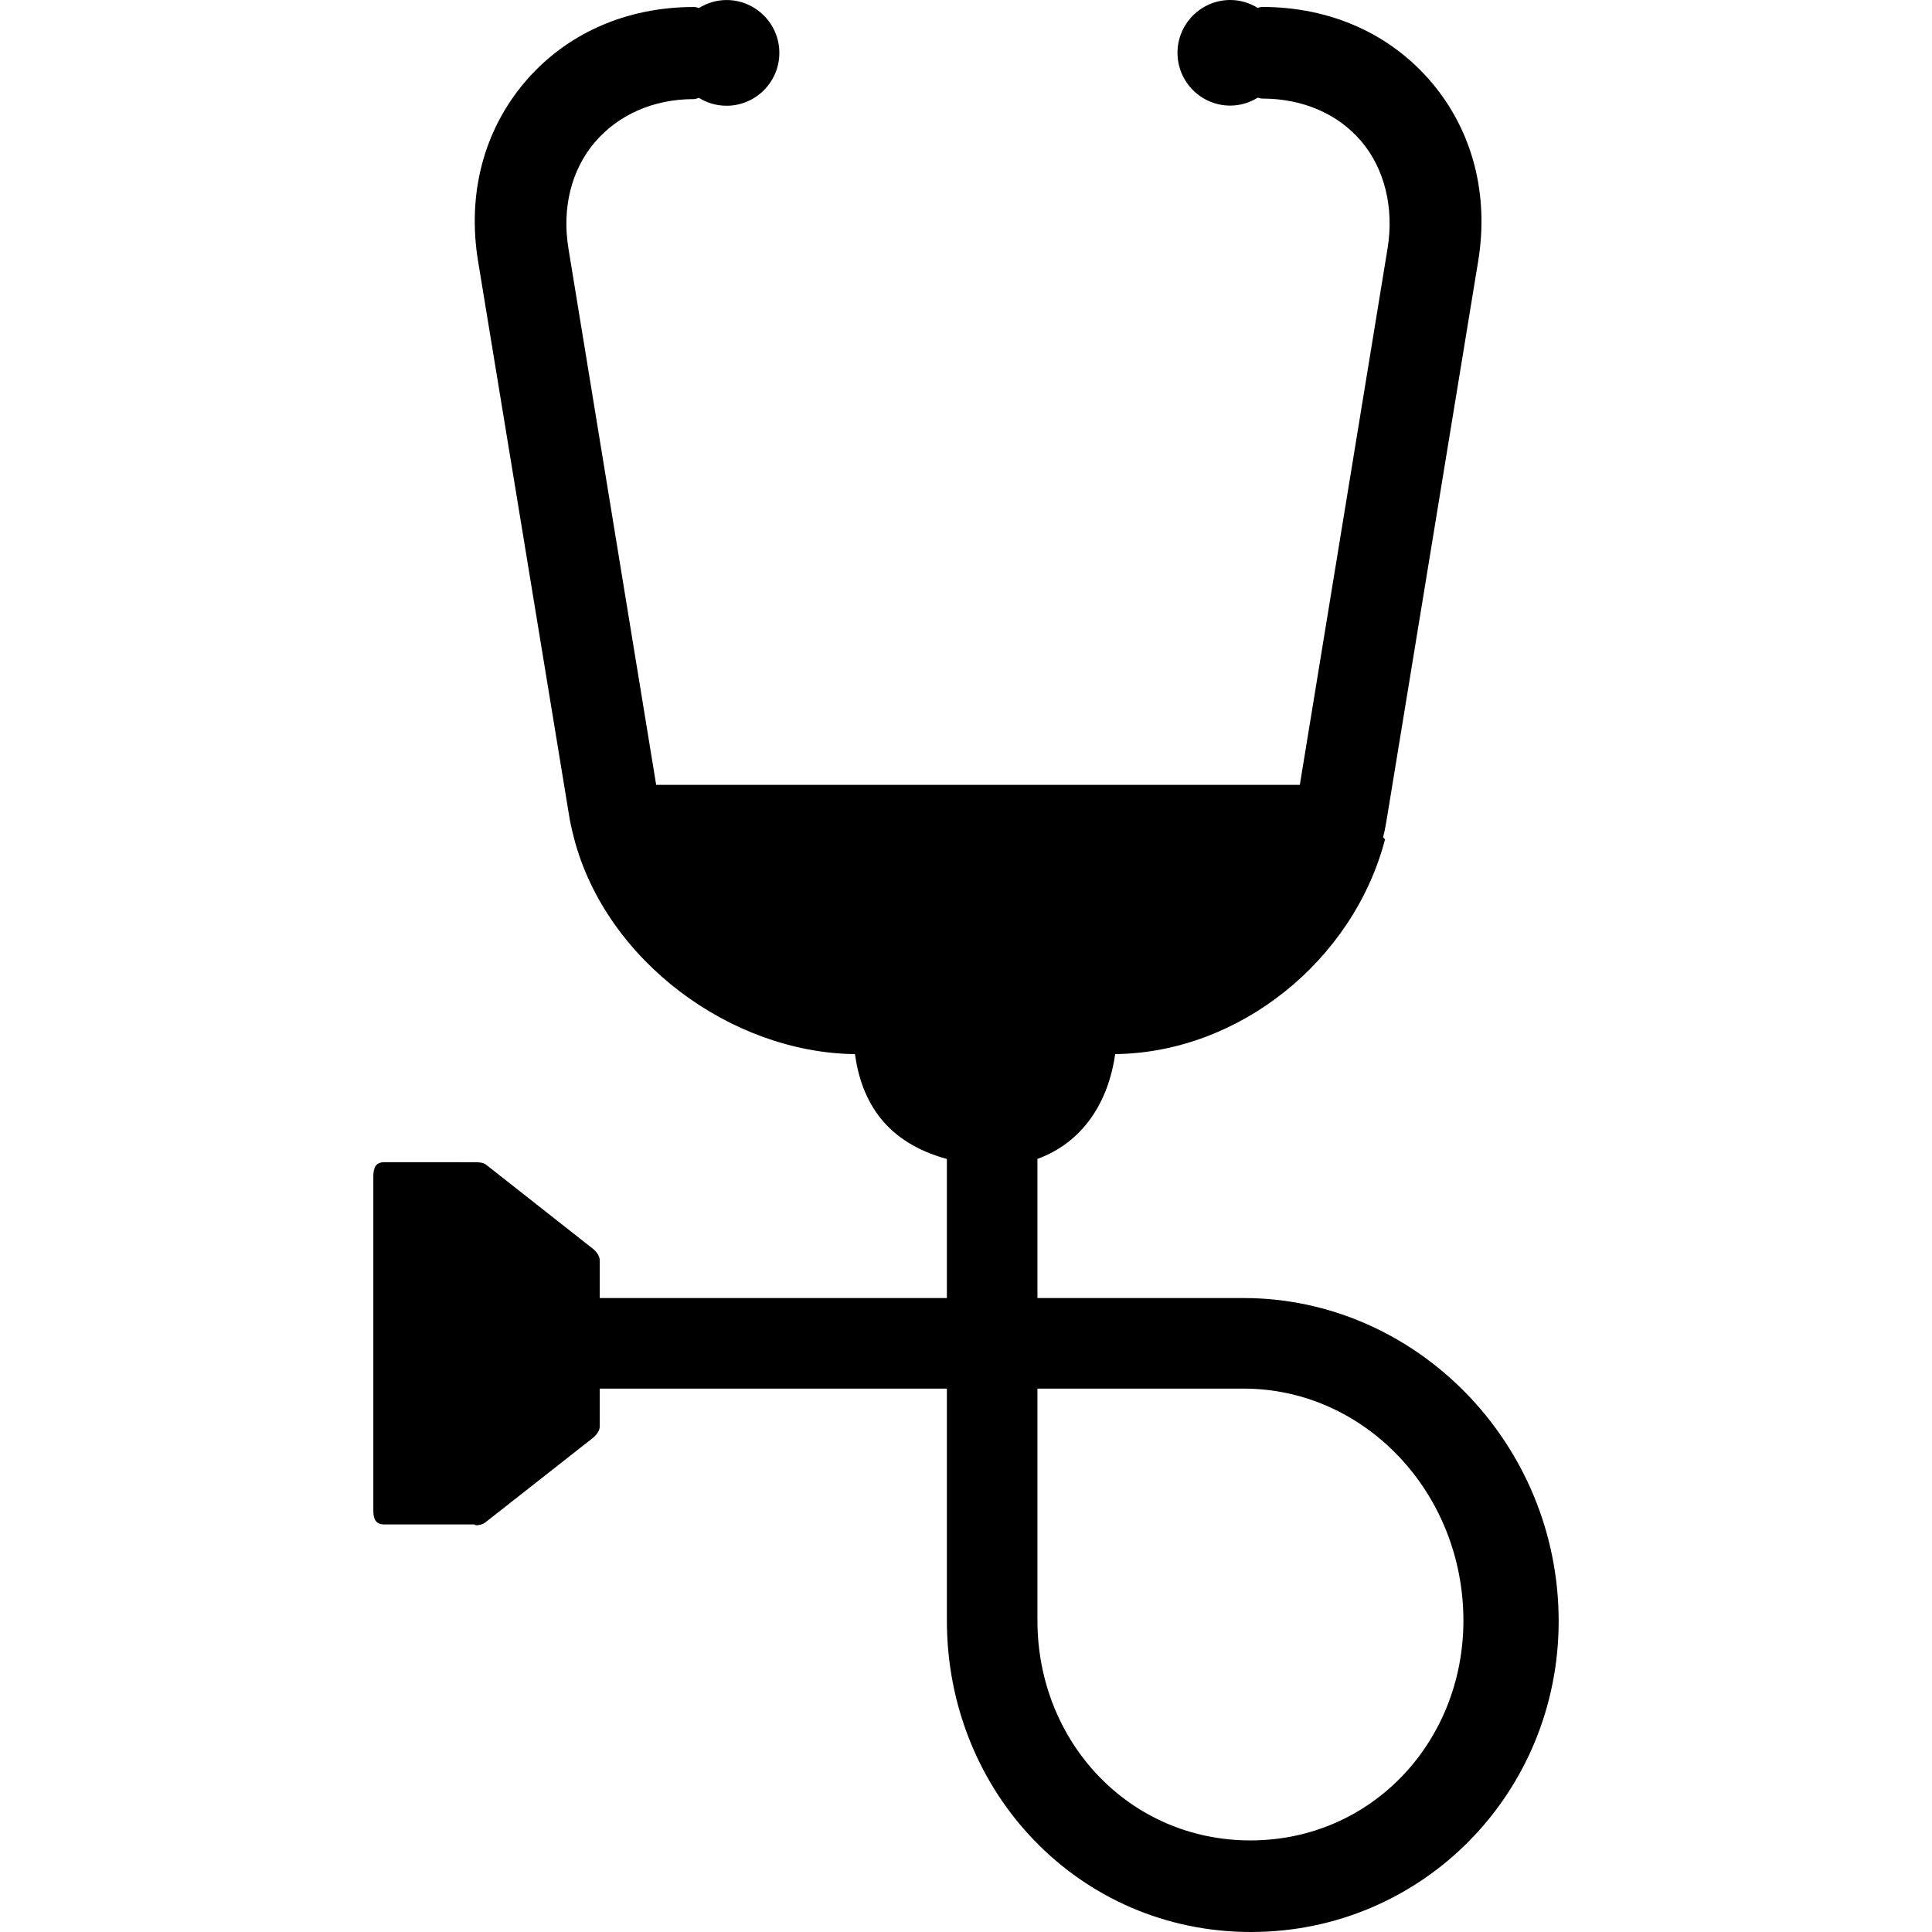
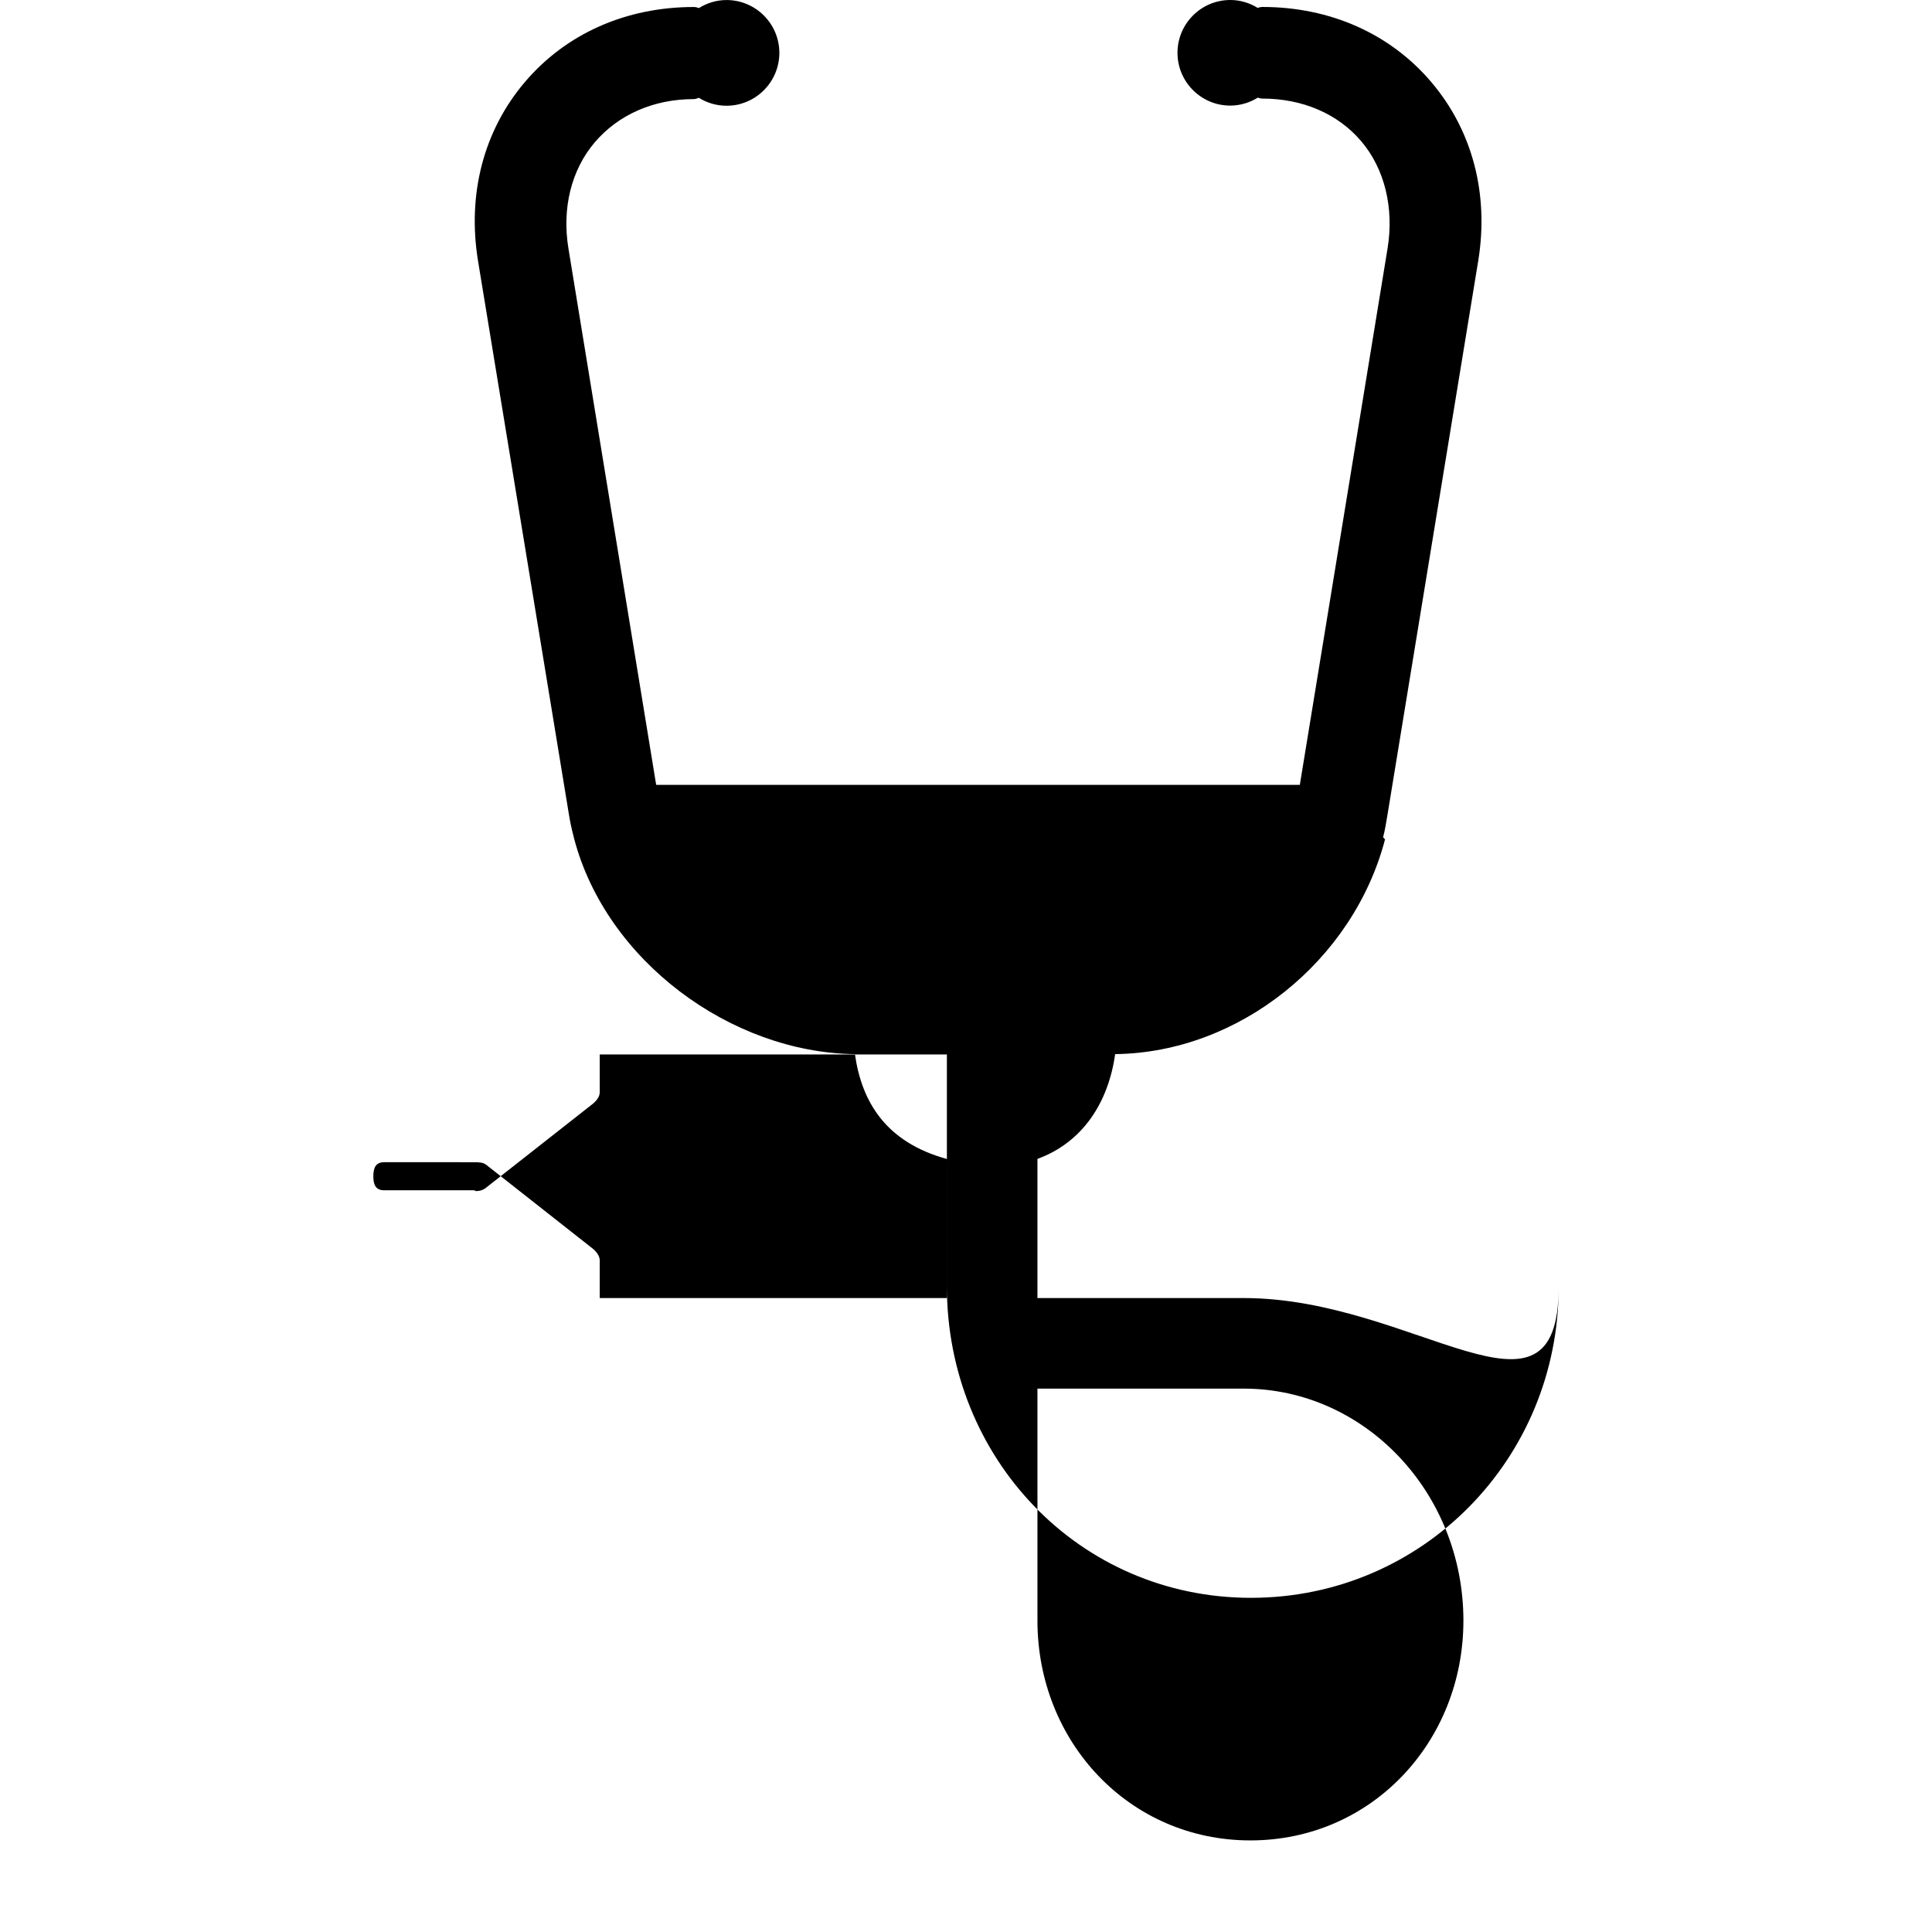
<svg xmlns="http://www.w3.org/2000/svg" fill="#000000" height="800px" width="800px" version="1.1" id="Layer_1" viewBox="0 0 500.004 500.004" xml:space="preserve">
  <g>
    <g>
-       <path d="M321.856,335.936h-53.364v-36.012c11.72-4.284,18.344-14.584,20.112-27.12c32.172-0.384,61.624-24.224,69.836-55.536    c0.044-0.136-0.348-0.288-0.316-0.412c0.016-0.056-0.196-0.108-0.18-0.168c0.496-1.88,0.82-3.88,1.132-5.792L382.56,67.548    c2.836-17.32-1.488-33.768-12.14-46.308C359.772,8.704,344.228,1.8,326.688,1.8c-0.42,0-0.808,0.12-1.192,0.244    C323.42,0.768,321.008,0,318.396,0c-7.532,0-13.66,6.132-13.66,13.664c0,7.54,6.124,13.664,13.66,13.664    c2.616,0,5.04-0.776,7.116-2.052c0.376,0.112,0.752,0.236,1.164,0.236c10.468,0,19.576,3.928,25.64,11.072    c6.076,7.156,8.484,17.344,6.792,27.68l-22.712,138.864H169.82L147.108,64.272c-1.696-10.344,0.72-20.252,6.788-27.404    c6.072-7.144,15.176-11.22,25.648-11.22c0.464,0,0.9-0.188,1.32-0.336c2.088,1.296,4.532,2.052,7.168,2.052    c7.536,0,13.664-6.144,13.664-13.684c0-7.532-6.128-13.672-13.664-13.672c-2.628,0-5.06,0.776-7.148,2.076    c-0.424-0.16-0.868-0.272-1.34-0.272c-17.54,0-33.068,6.9-43.716,19.432c-10.652,12.54-14.948,28.988-12.108,46.316    l23.532,143.316c0.284,1.772,0.684,3.664,1.224,5.716c0.004,0.072,0.024,0.136,0.04,0.208c0.024,0.088,0.044,0.176,0.072,0.256    c8.3,31.544,40.5,55.368,72.668,55.752c1.768,12.56,8.172,22.856,23.796,27.136v35.996h-89.84v-9.744    c0-1.2-0.916-2.336-1.852-3.084l-27.512-21.652c-0.828-0.664-2.076-0.68-3.06-0.68H99.412c-2.18,0-2.792,1.464-2.792,3.648v86.484    c0,2.184,0.608,3.616,2.792,3.616h23.264c0.172,0,0.348,0.208,0.524,0.208c0.876,0,1.752-0.216,2.464-0.776l27.696-21.76    c0.936-0.752,1.852-1.844,1.852-3.044v-9.78h89.844v60.044c0,44.432,34.256,80.584,78.688,80.584    c44.44,0,79.64-36.02,79.64-80.452C403.384,373.376,366.296,335.936,321.856,335.936z M323.608,476.3    c-31.36,0-55.116-25.524-55.116-56.88v-60.044h53.364c31.364,0,56.876,26.932,56.876,60.044    C378.732,450.776,354.972,476.3,323.608,476.3z" />
+       <path d="M321.856,335.936h-53.364v-36.012c11.72-4.284,18.344-14.584,20.112-27.12c32.172-0.384,61.624-24.224,69.836-55.536    c0.044-0.136-0.348-0.288-0.316-0.412c0.016-0.056-0.196-0.108-0.18-0.168c0.496-1.88,0.82-3.88,1.132-5.792L382.56,67.548    c2.836-17.32-1.488-33.768-12.14-46.308C359.772,8.704,344.228,1.8,326.688,1.8c-0.42,0-0.808,0.12-1.192,0.244    C323.42,0.768,321.008,0,318.396,0c-7.532,0-13.66,6.132-13.66,13.664c0,7.54,6.124,13.664,13.66,13.664    c2.616,0,5.04-0.776,7.116-2.052c0.376,0.112,0.752,0.236,1.164,0.236c10.468,0,19.576,3.928,25.64,11.072    c6.076,7.156,8.484,17.344,6.792,27.68l-22.712,138.864H169.82L147.108,64.272c-1.696-10.344,0.72-20.252,6.788-27.404    c6.072-7.144,15.176-11.22,25.648-11.22c0.464,0,0.9-0.188,1.32-0.336c2.088,1.296,4.532,2.052,7.168,2.052    c7.536,0,13.664-6.144,13.664-13.684c0-7.532-6.128-13.672-13.664-13.672c-2.628,0-5.06,0.776-7.148,2.076    c-0.424-0.16-0.868-0.272-1.34-0.272c-17.54,0-33.068,6.9-43.716,19.432c-10.652,12.54-14.948,28.988-12.108,46.316    l23.532,143.316c0.284,1.772,0.684,3.664,1.224,5.716c0.004,0.072,0.024,0.136,0.04,0.208c0.024,0.088,0.044,0.176,0.072,0.256    c8.3,31.544,40.5,55.368,72.668,55.752c1.768,12.56,8.172,22.856,23.796,27.136v35.996h-89.84v-9.744    c0-1.2-0.916-2.336-1.852-3.084l-27.512-21.652c-0.828-0.664-2.076-0.68-3.06-0.68H99.412c-2.18,0-2.792,1.464-2.792,3.648c0,2.184,0.608,3.616,2.792,3.616h23.264c0.172,0,0.348,0.208,0.524,0.208c0.876,0,1.752-0.216,2.464-0.776l27.696-21.76    c0.936-0.752,1.852-1.844,1.852-3.044v-9.78h89.844v60.044c0,44.432,34.256,80.584,78.688,80.584    c44.44,0,79.64-36.02,79.64-80.452C403.384,373.376,366.296,335.936,321.856,335.936z M323.608,476.3    c-31.36,0-55.116-25.524-55.116-56.88v-60.044h53.364c31.364,0,56.876,26.932,56.876,60.044    C378.732,450.776,354.972,476.3,323.608,476.3z" />
    </g>
  </g>
</svg>